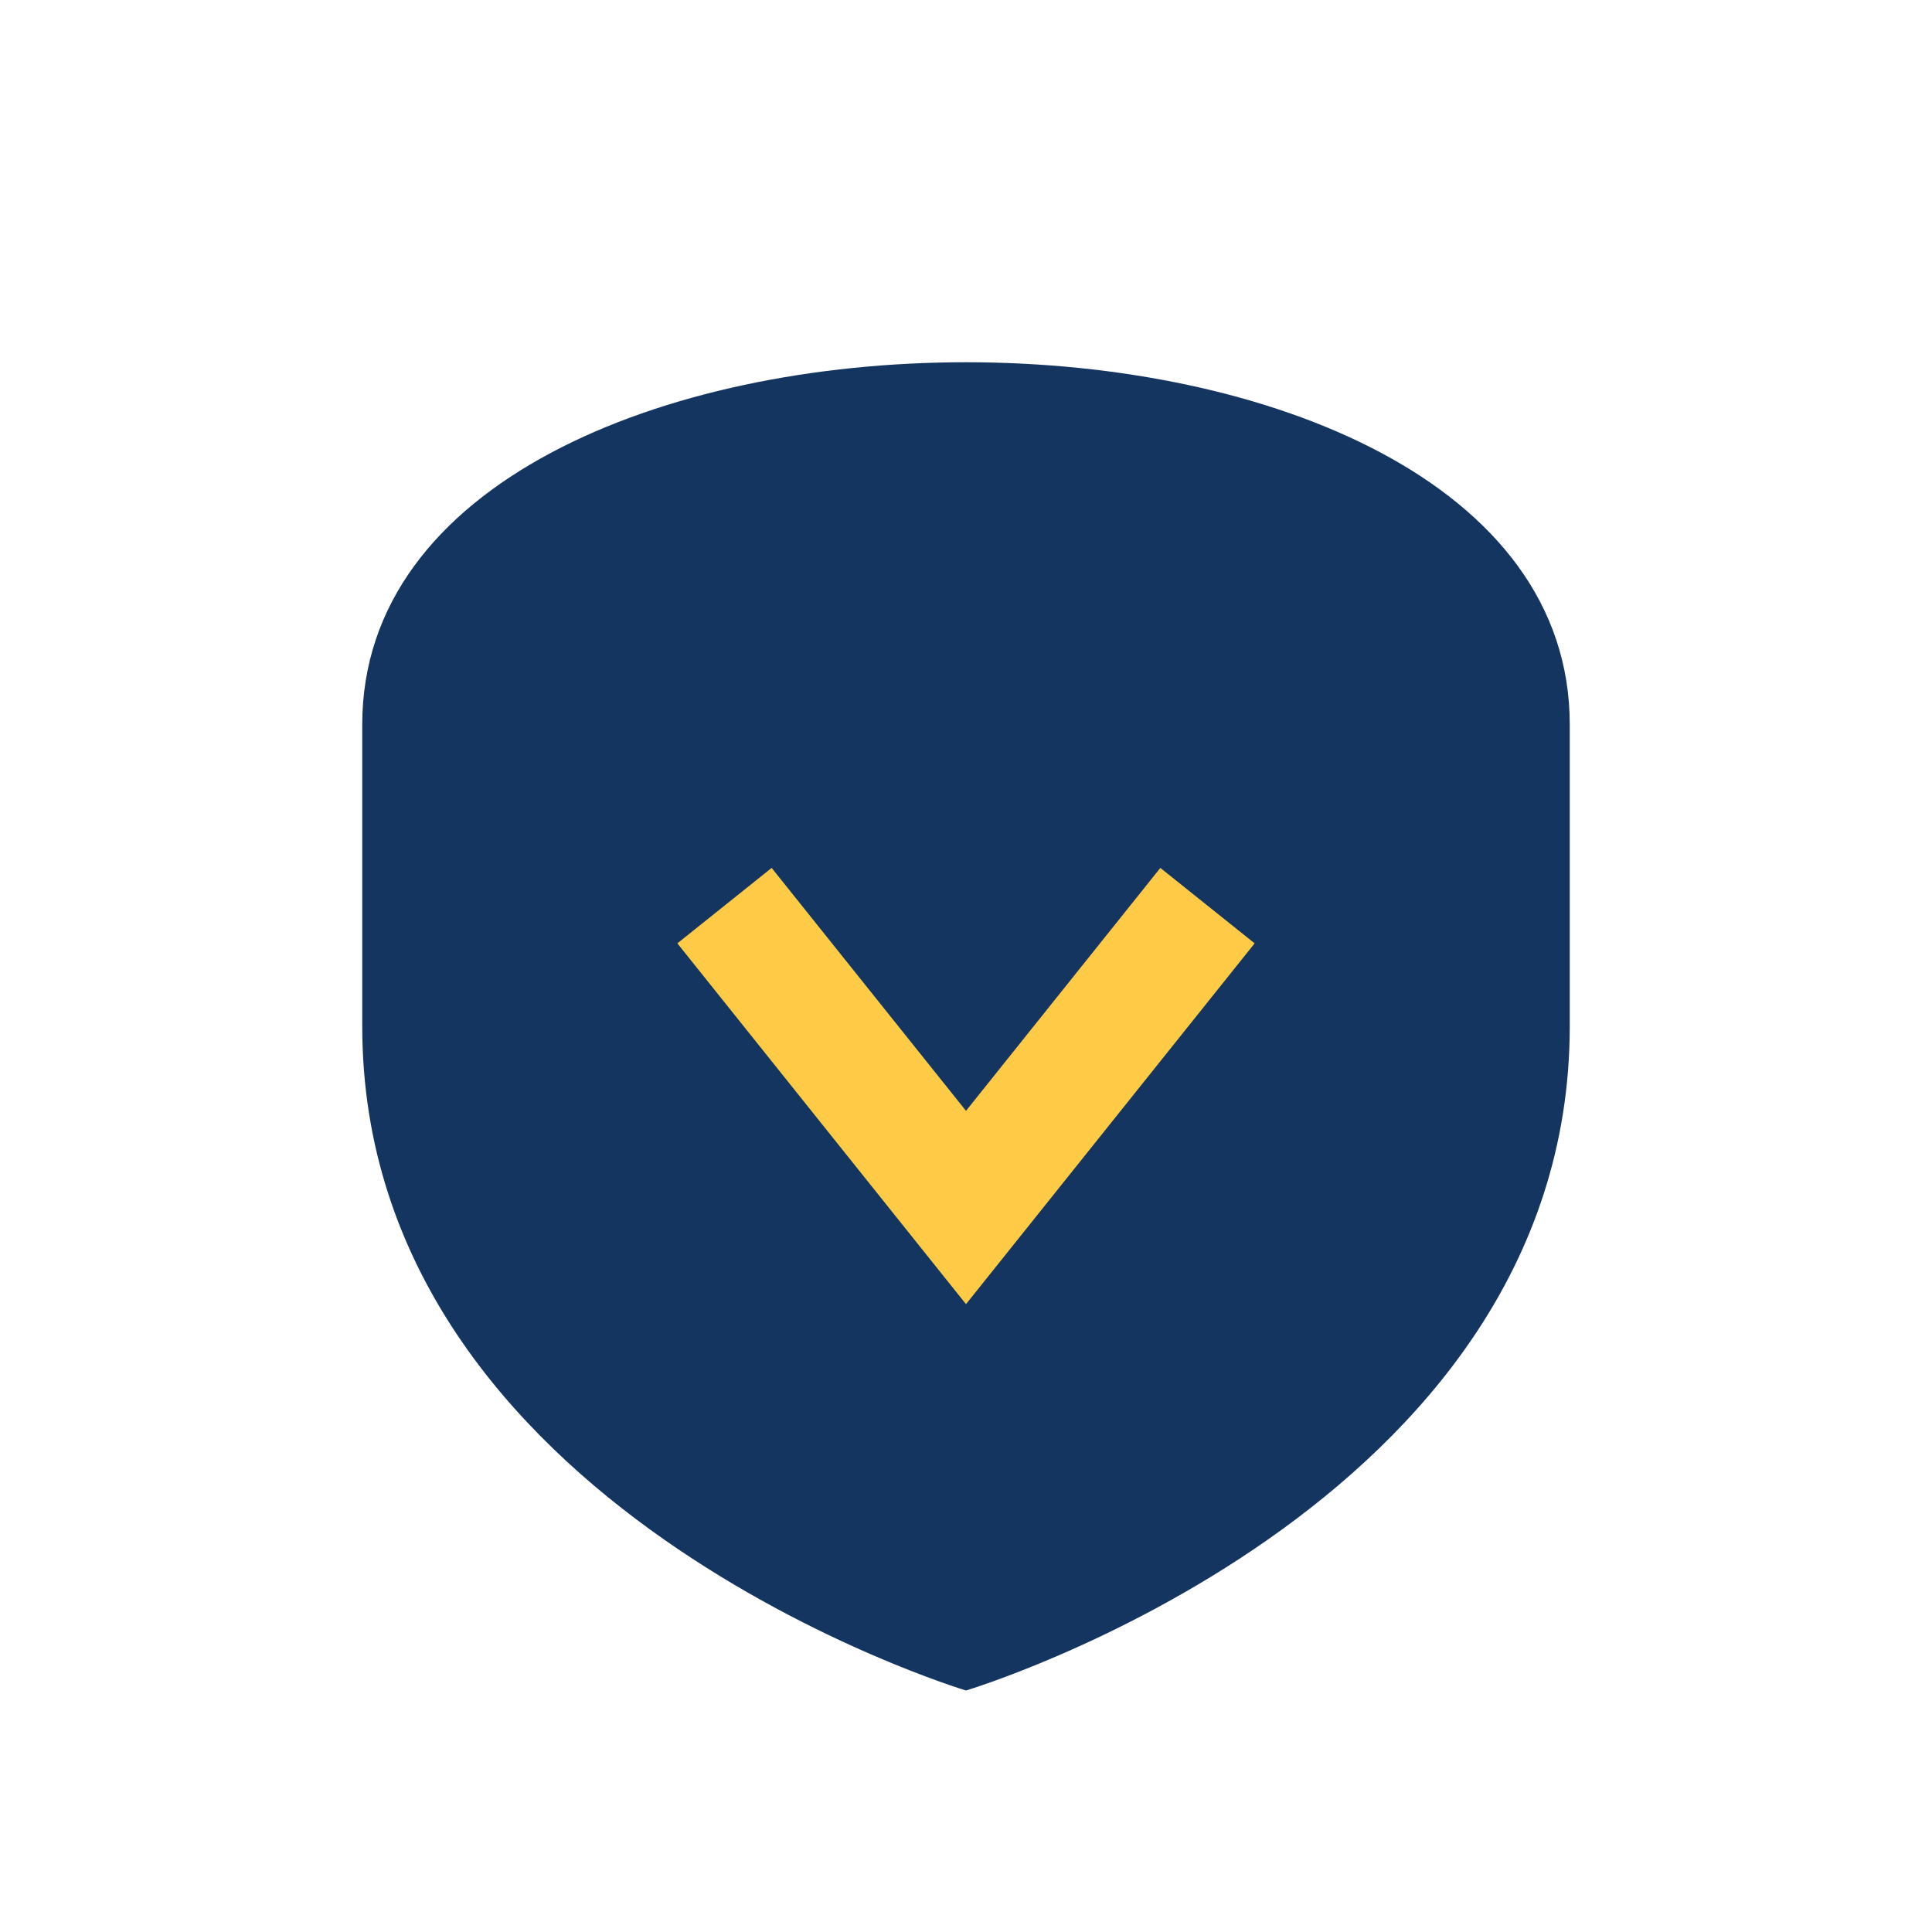
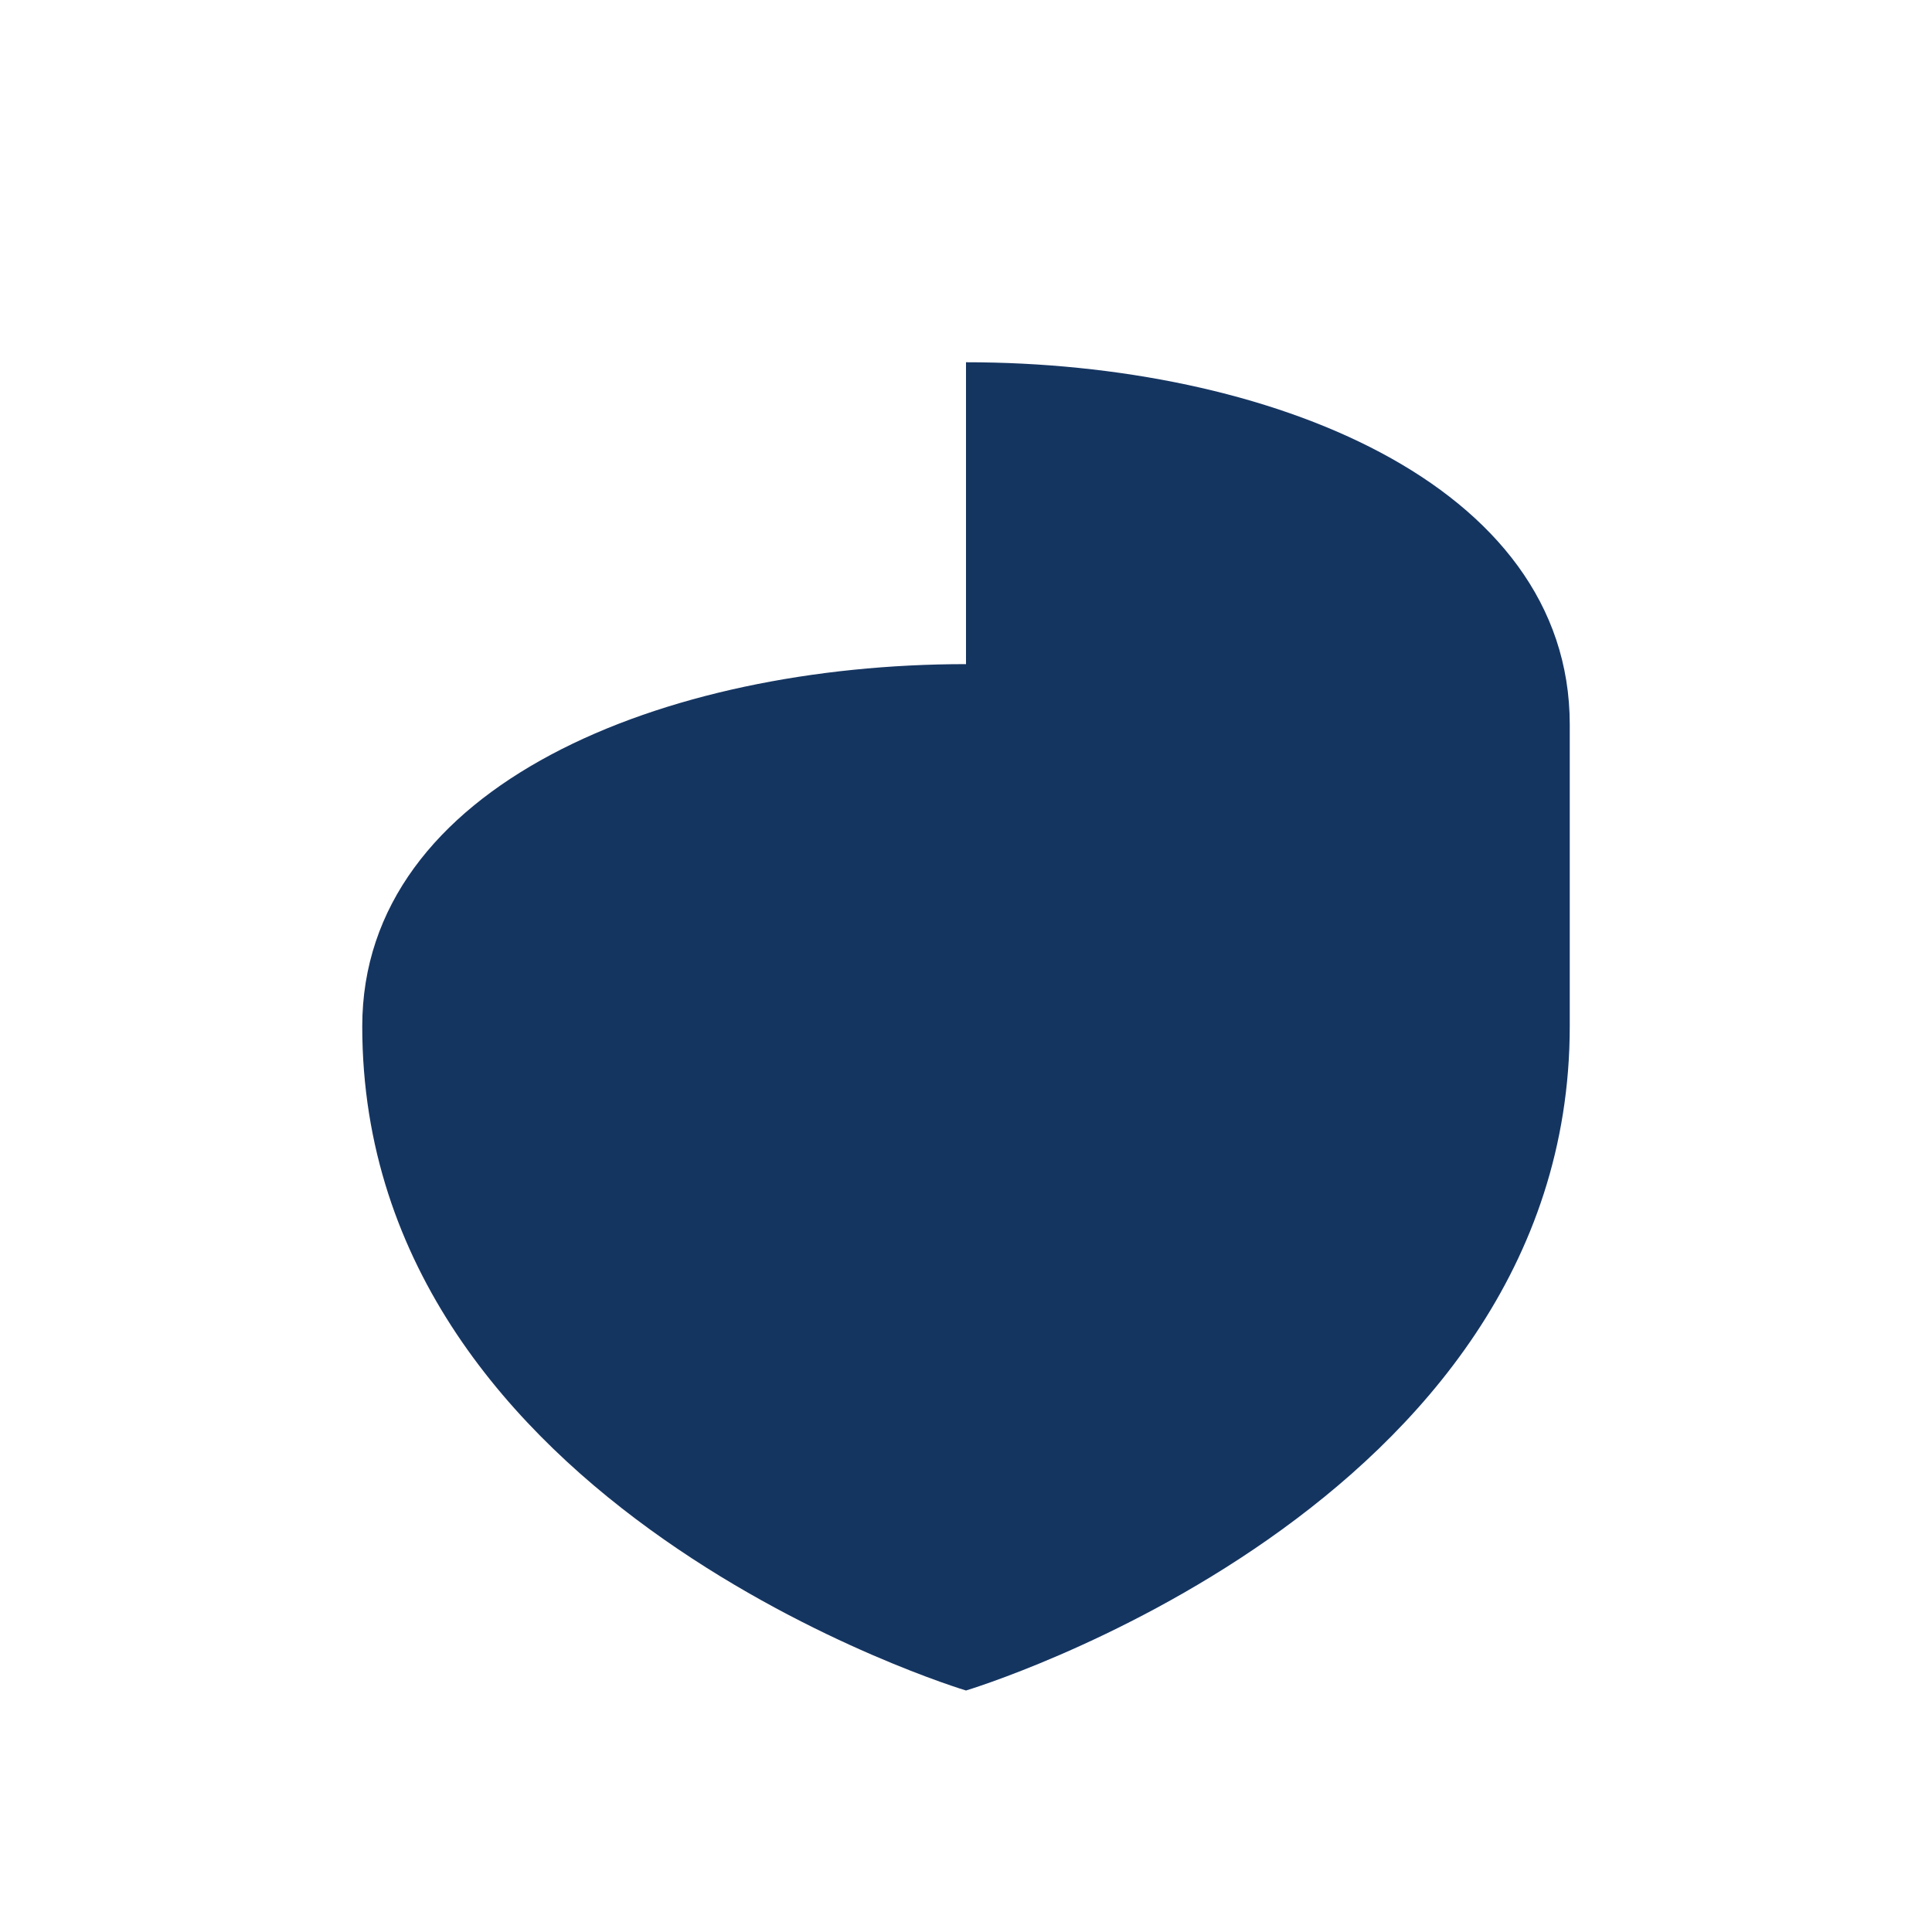
<svg xmlns="http://www.w3.org/2000/svg" width="32" height="32" viewBox="0 0 32 32">
-   <path d="M16 6c5 0 10 2 10 6v5c0 8-10 11-10 11S6 25 6 17v-5c0-4 5-6 10-6z" fill="#153561" />
-   <path d="M12 15l4 5 4-5" stroke="#FFCB47" stroke-width="2" fill="none" />
+   <path d="M16 6c5 0 10 2 10 6v5c0 8-10 11-10 11S6 25 6 17c0-4 5-6 10-6z" fill="#153561" />
</svg>